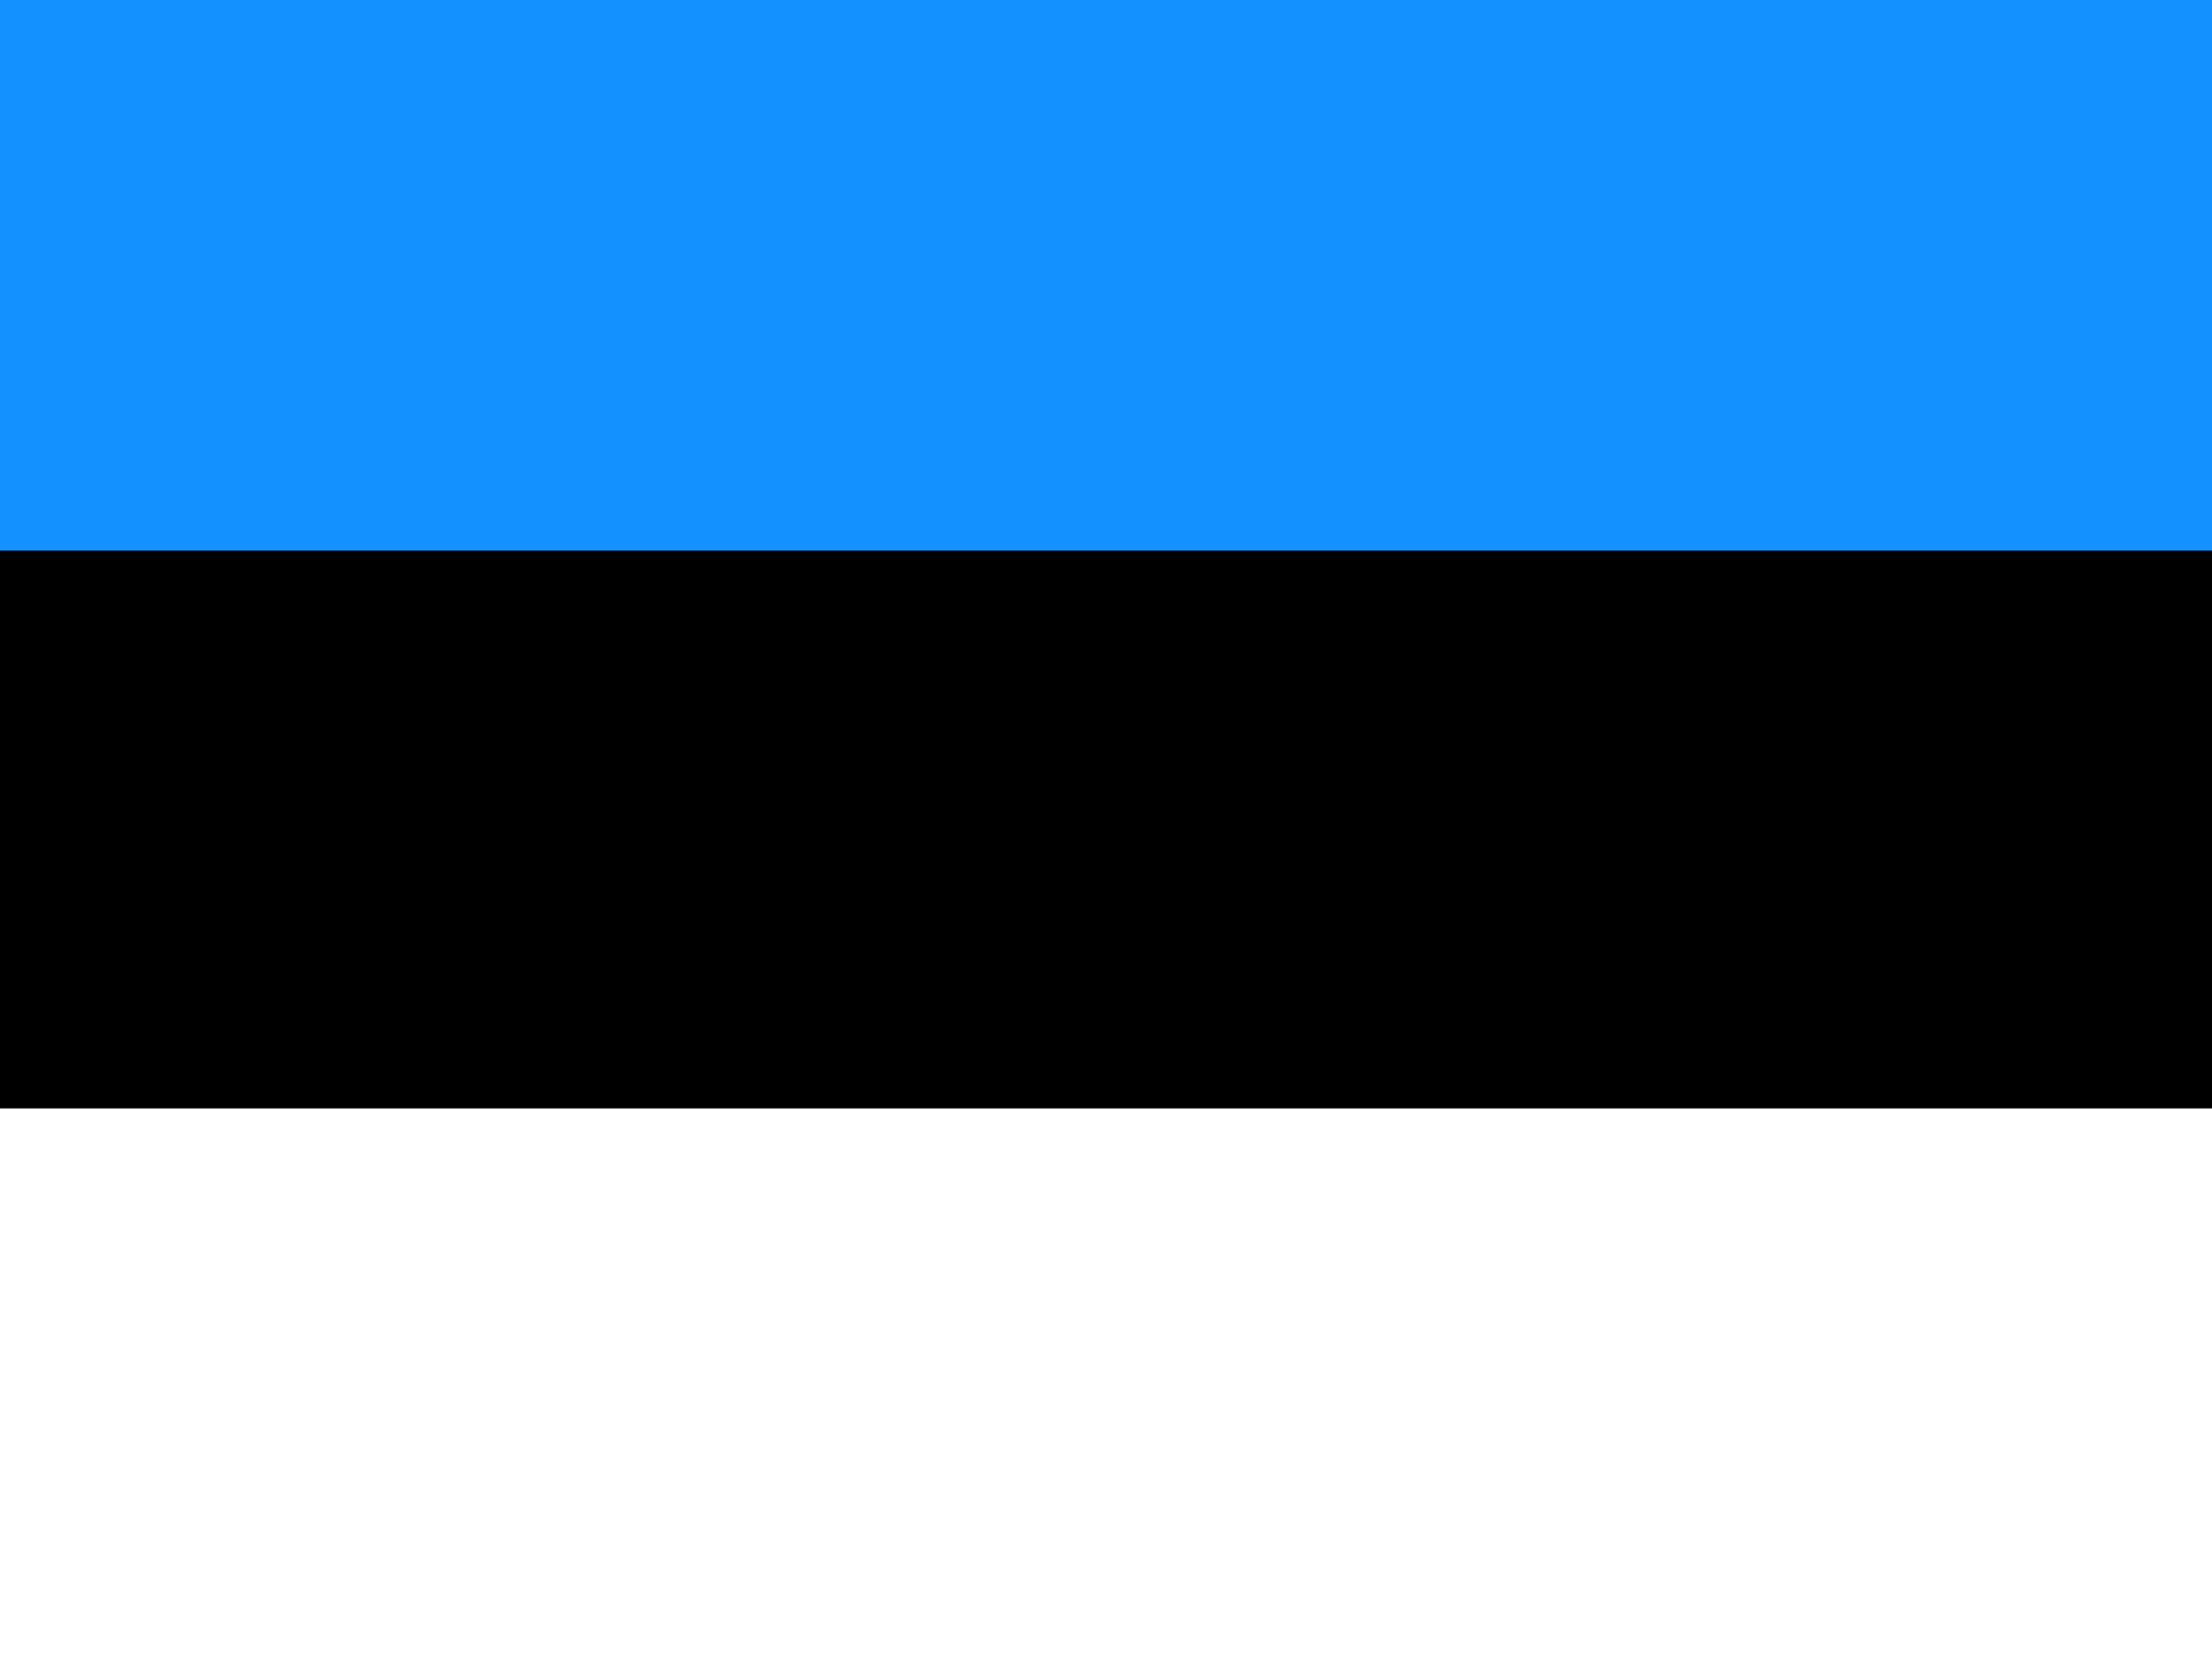
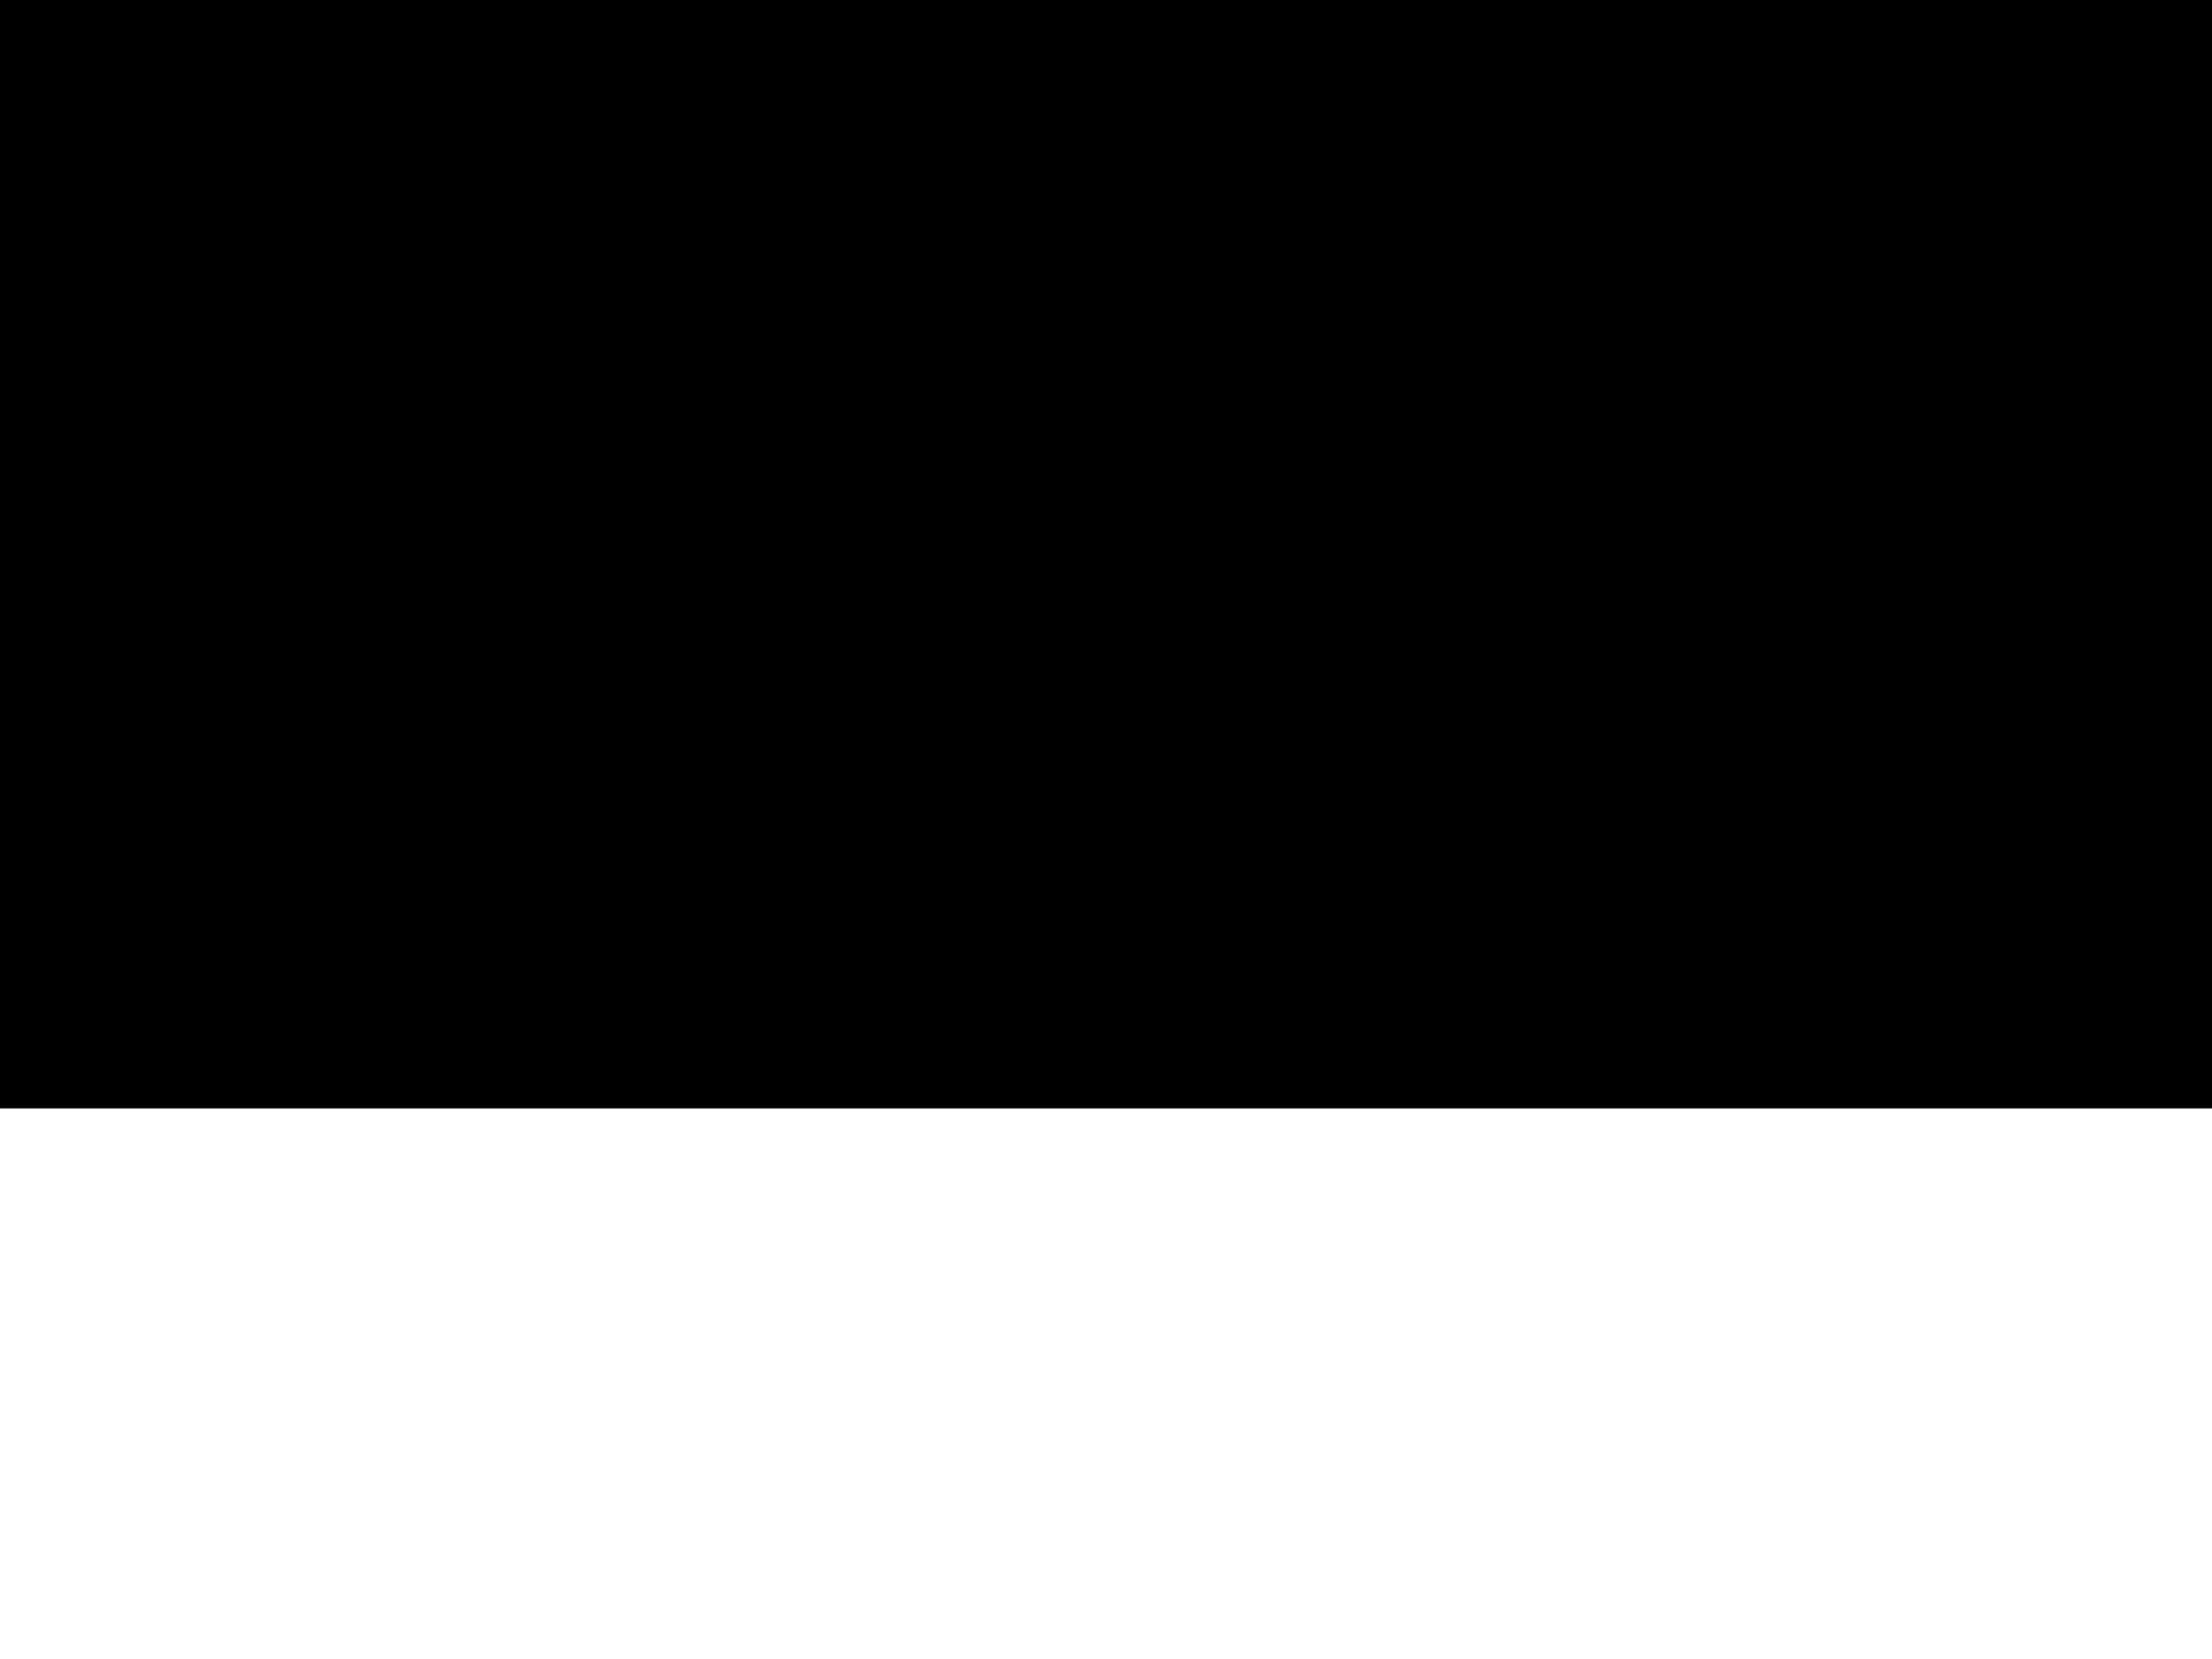
<svg xmlns="http://www.w3.org/2000/svg" width="80" height="60" viewBox="0 0 80 60" fill="none">
  <rect x="0" y="0" width="80" height="60" fill="#333333" stroke="none" />
  <path d="M80 0H0V59.737H80V0Z" fill="black" />
  <path d="M80 40.087H0V60H80V40.087Z" fill="white" />
-   <path fill-rule="evenodd" clip-rule="evenodd" d="M0 0H80V19.913H0V0Z" fill="#1291FF" />
</svg>